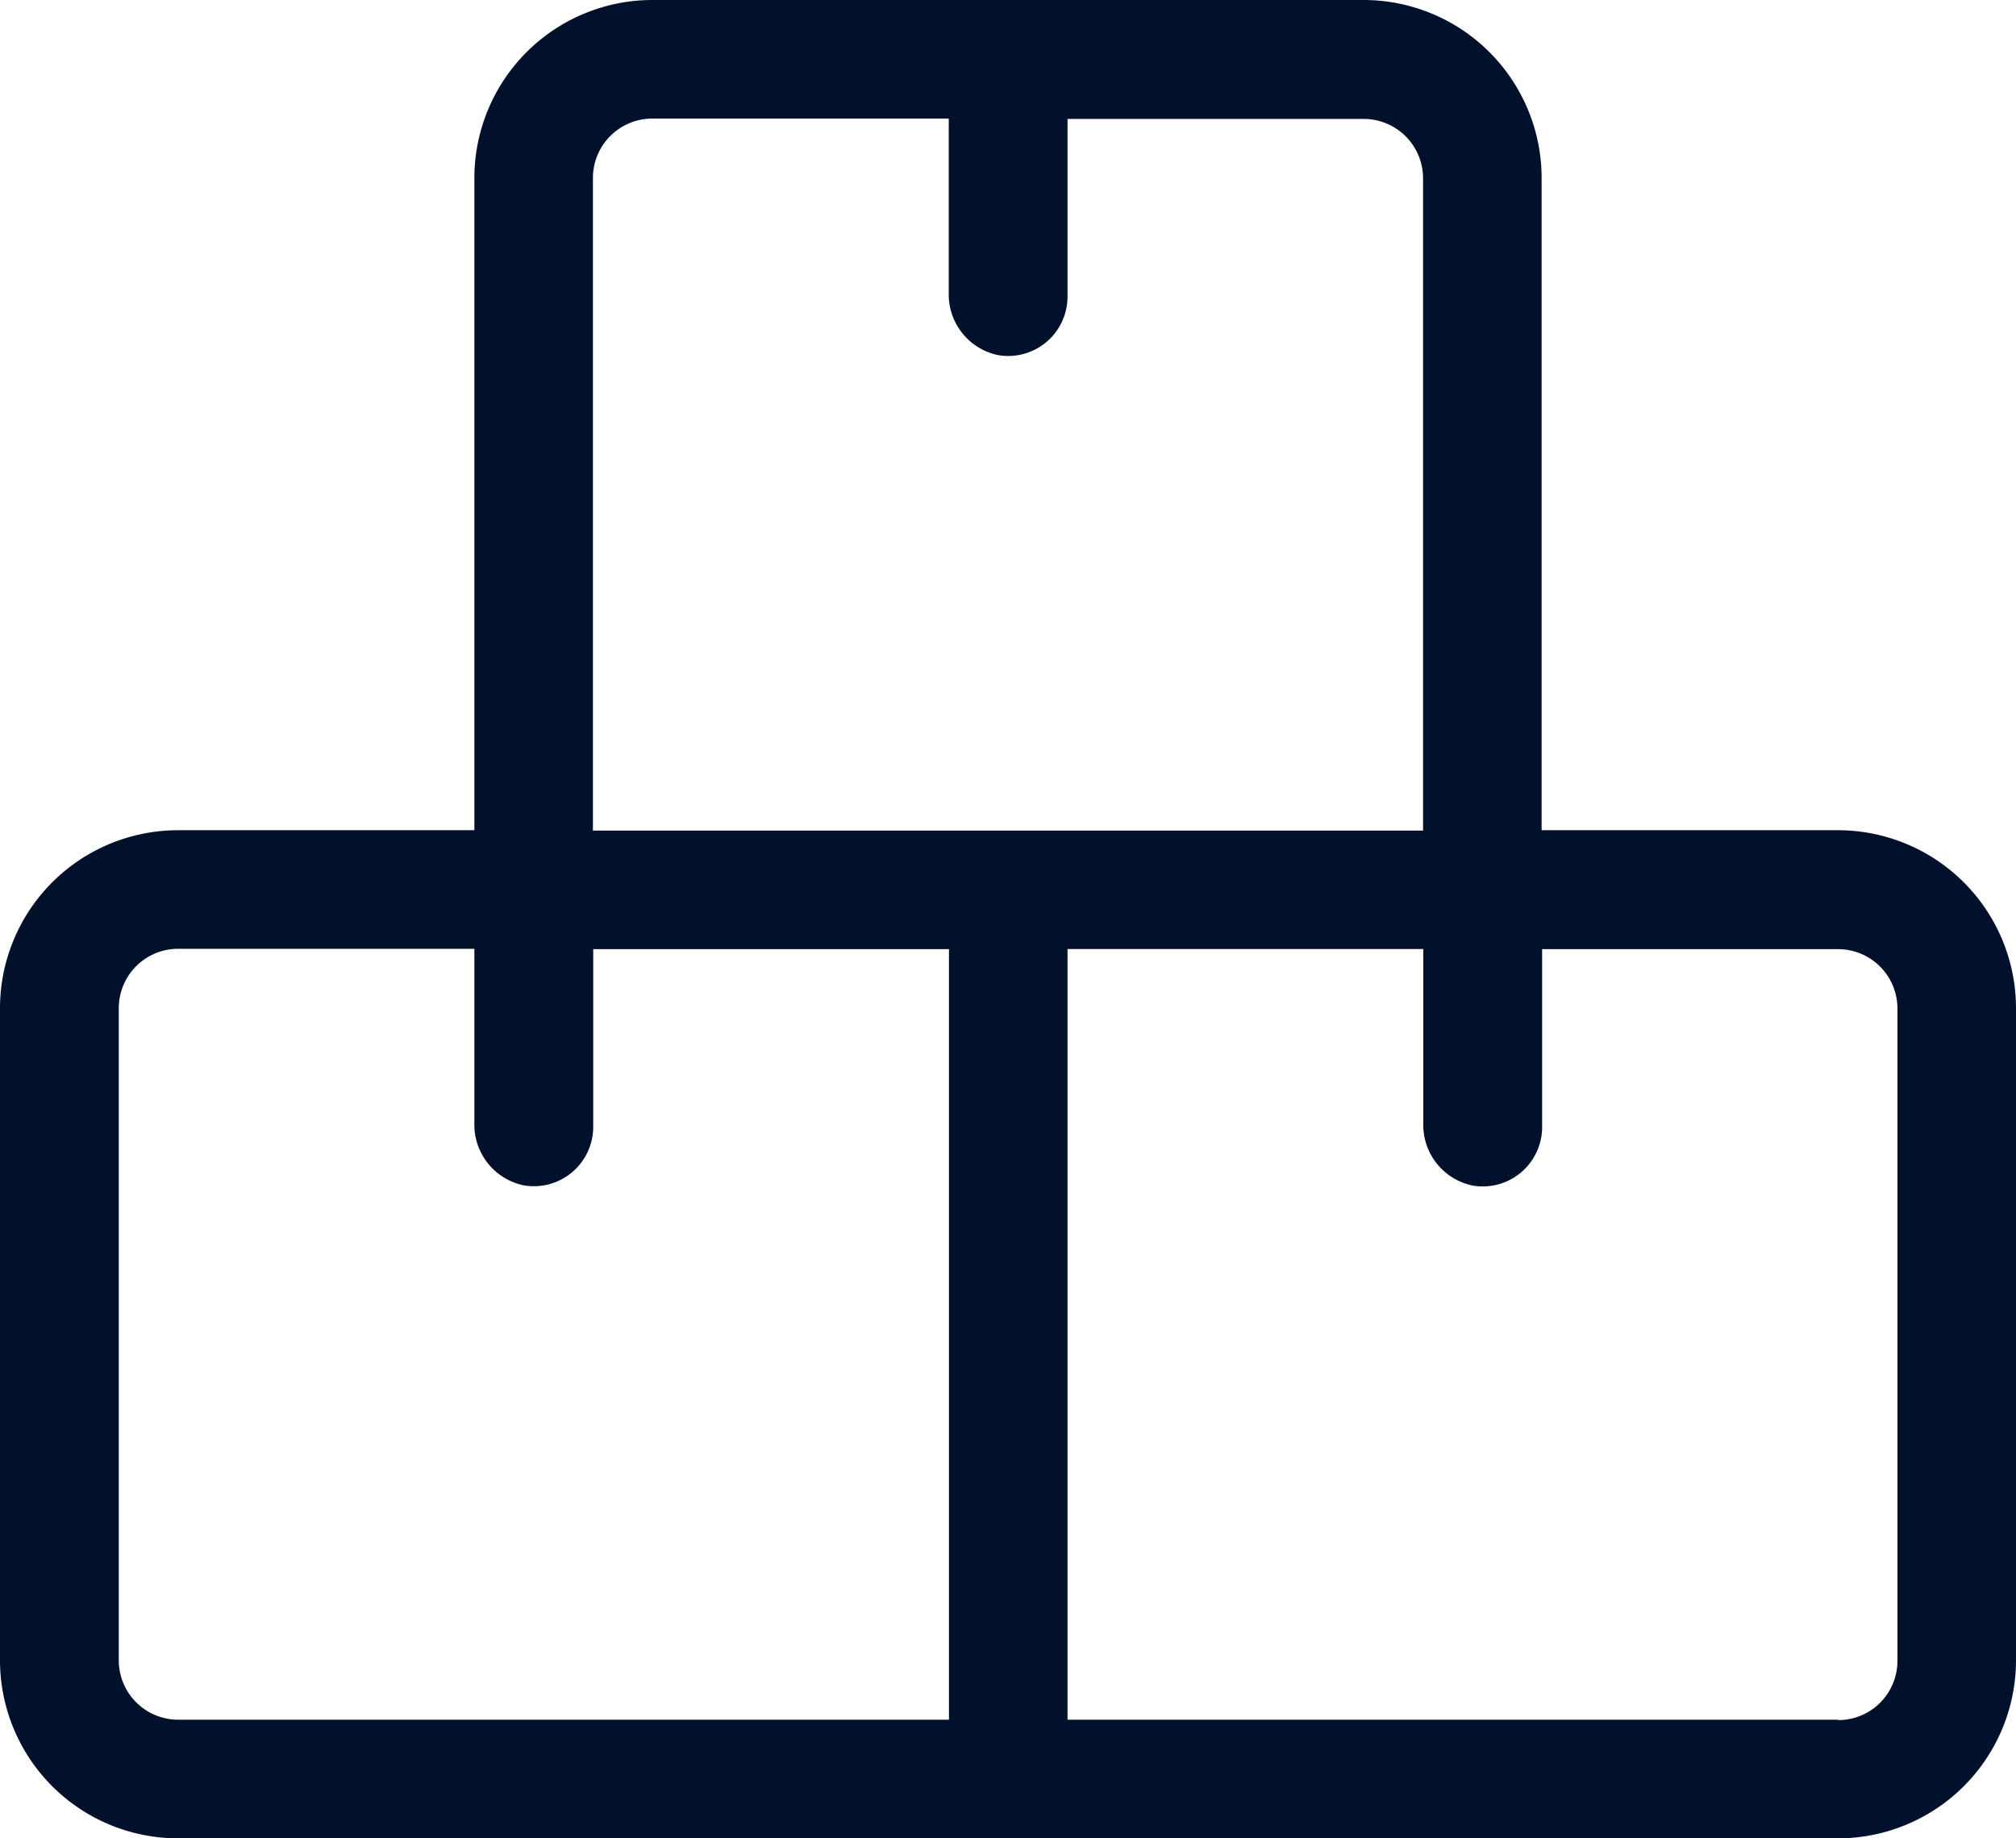
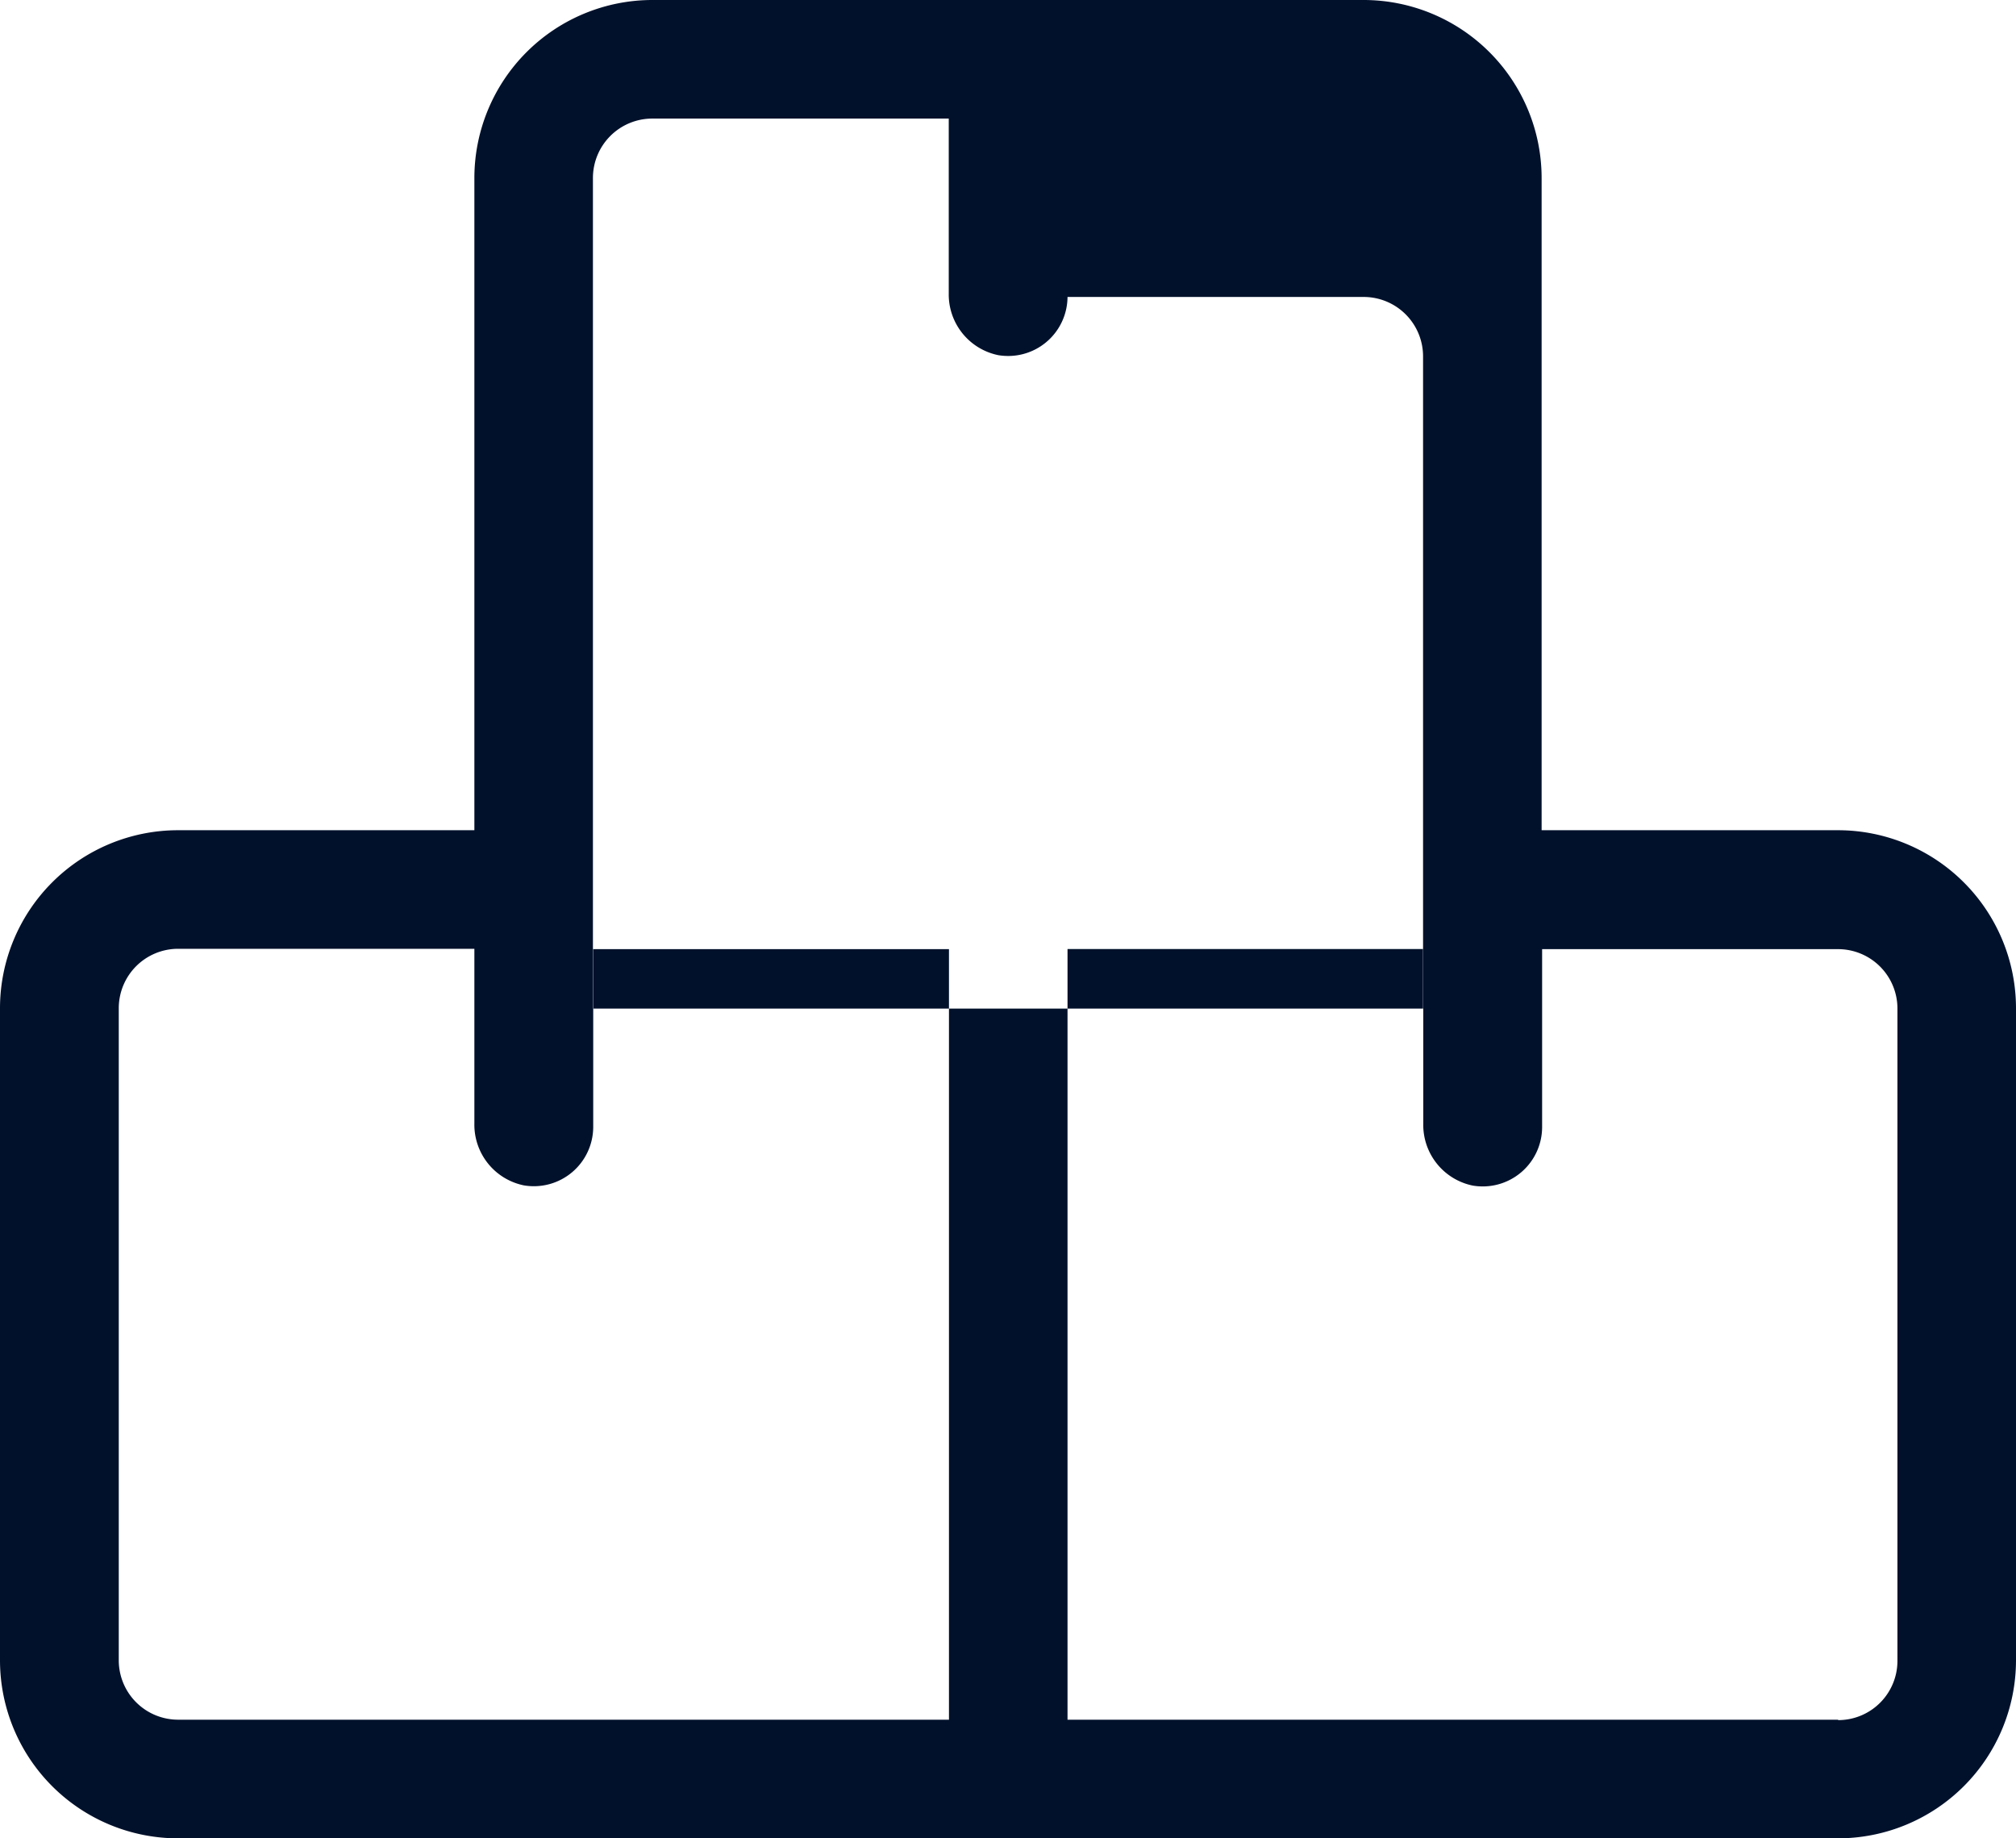
<svg xmlns="http://www.w3.org/2000/svg" width="28.516" height="26" viewBox="0 0 28.516 26">
-   <path id="Path_3894" data-name="Path 3894" d="M42,30.742H37.806V21.516A2.519,2.519,0,0,0,35.29,19H25.226a2.519,2.519,0,0,0-2.516,2.516v9.226H18.516A2.519,2.519,0,0,0,16,33.258v9.226A2.519,2.519,0,0,0,18.516,45H42a2.519,2.519,0,0,0,2.516-2.516V33.258A2.519,2.519,0,0,0,42,30.742ZM24.387,21.516a.84.84,0,0,1,.839-.839h4.194v2.47a.876.876,0,0,0,.7.876A.84.84,0,0,0,31.1,23.2V20.682H35.29a.84.84,0,0,1,.839.839v9.226H24.387Zm5.032,21.806h-10.9a.84.84,0,0,1-.839-.839V33.258a.84.84,0,0,1,.839-.839H22.71v2.47a.876.876,0,0,0,.7.876.84.84,0,0,0,.981-.826V32.424h5.032v10.9Zm12.581,0H31.1v-10.9h5.032v2.47a.876.876,0,0,0,.7.876.84.84,0,0,0,.981-.826V32.424H42a.84.84,0,0,1,.839.839v9.226a.838.838,0,0,1-.839.839Z" transform="translate(-16 -19)" fill="#01112b" />
+   <path id="Path_3894" data-name="Path 3894" d="M42,30.742H37.806V21.516A2.519,2.519,0,0,0,35.29,19H25.226a2.519,2.519,0,0,0-2.516,2.516v9.226H18.516A2.519,2.519,0,0,0,16,33.258v9.226A2.519,2.519,0,0,0,18.516,45H42a2.519,2.519,0,0,0,2.516-2.516V33.258A2.519,2.519,0,0,0,42,30.742ZM24.387,21.516a.84.84,0,0,1,.839-.839h4.194v2.47a.876.876,0,0,0,.7.876A.84.84,0,0,0,31.1,23.2H35.29a.84.84,0,0,1,.839.839v9.226H24.387Zm5.032,21.806h-10.9a.84.84,0,0,1-.839-.839V33.258a.84.84,0,0,1,.839-.839H22.71v2.47a.876.876,0,0,0,.7.876.84.84,0,0,0,.981-.826V32.424h5.032v10.9Zm12.581,0H31.1v-10.9h5.032v2.47a.876.876,0,0,0,.7.876.84.84,0,0,0,.981-.826V32.424H42a.84.84,0,0,1,.839.839v9.226a.838.838,0,0,1-.839.839Z" transform="translate(-16 -19)" fill="#01112b" />
</svg>